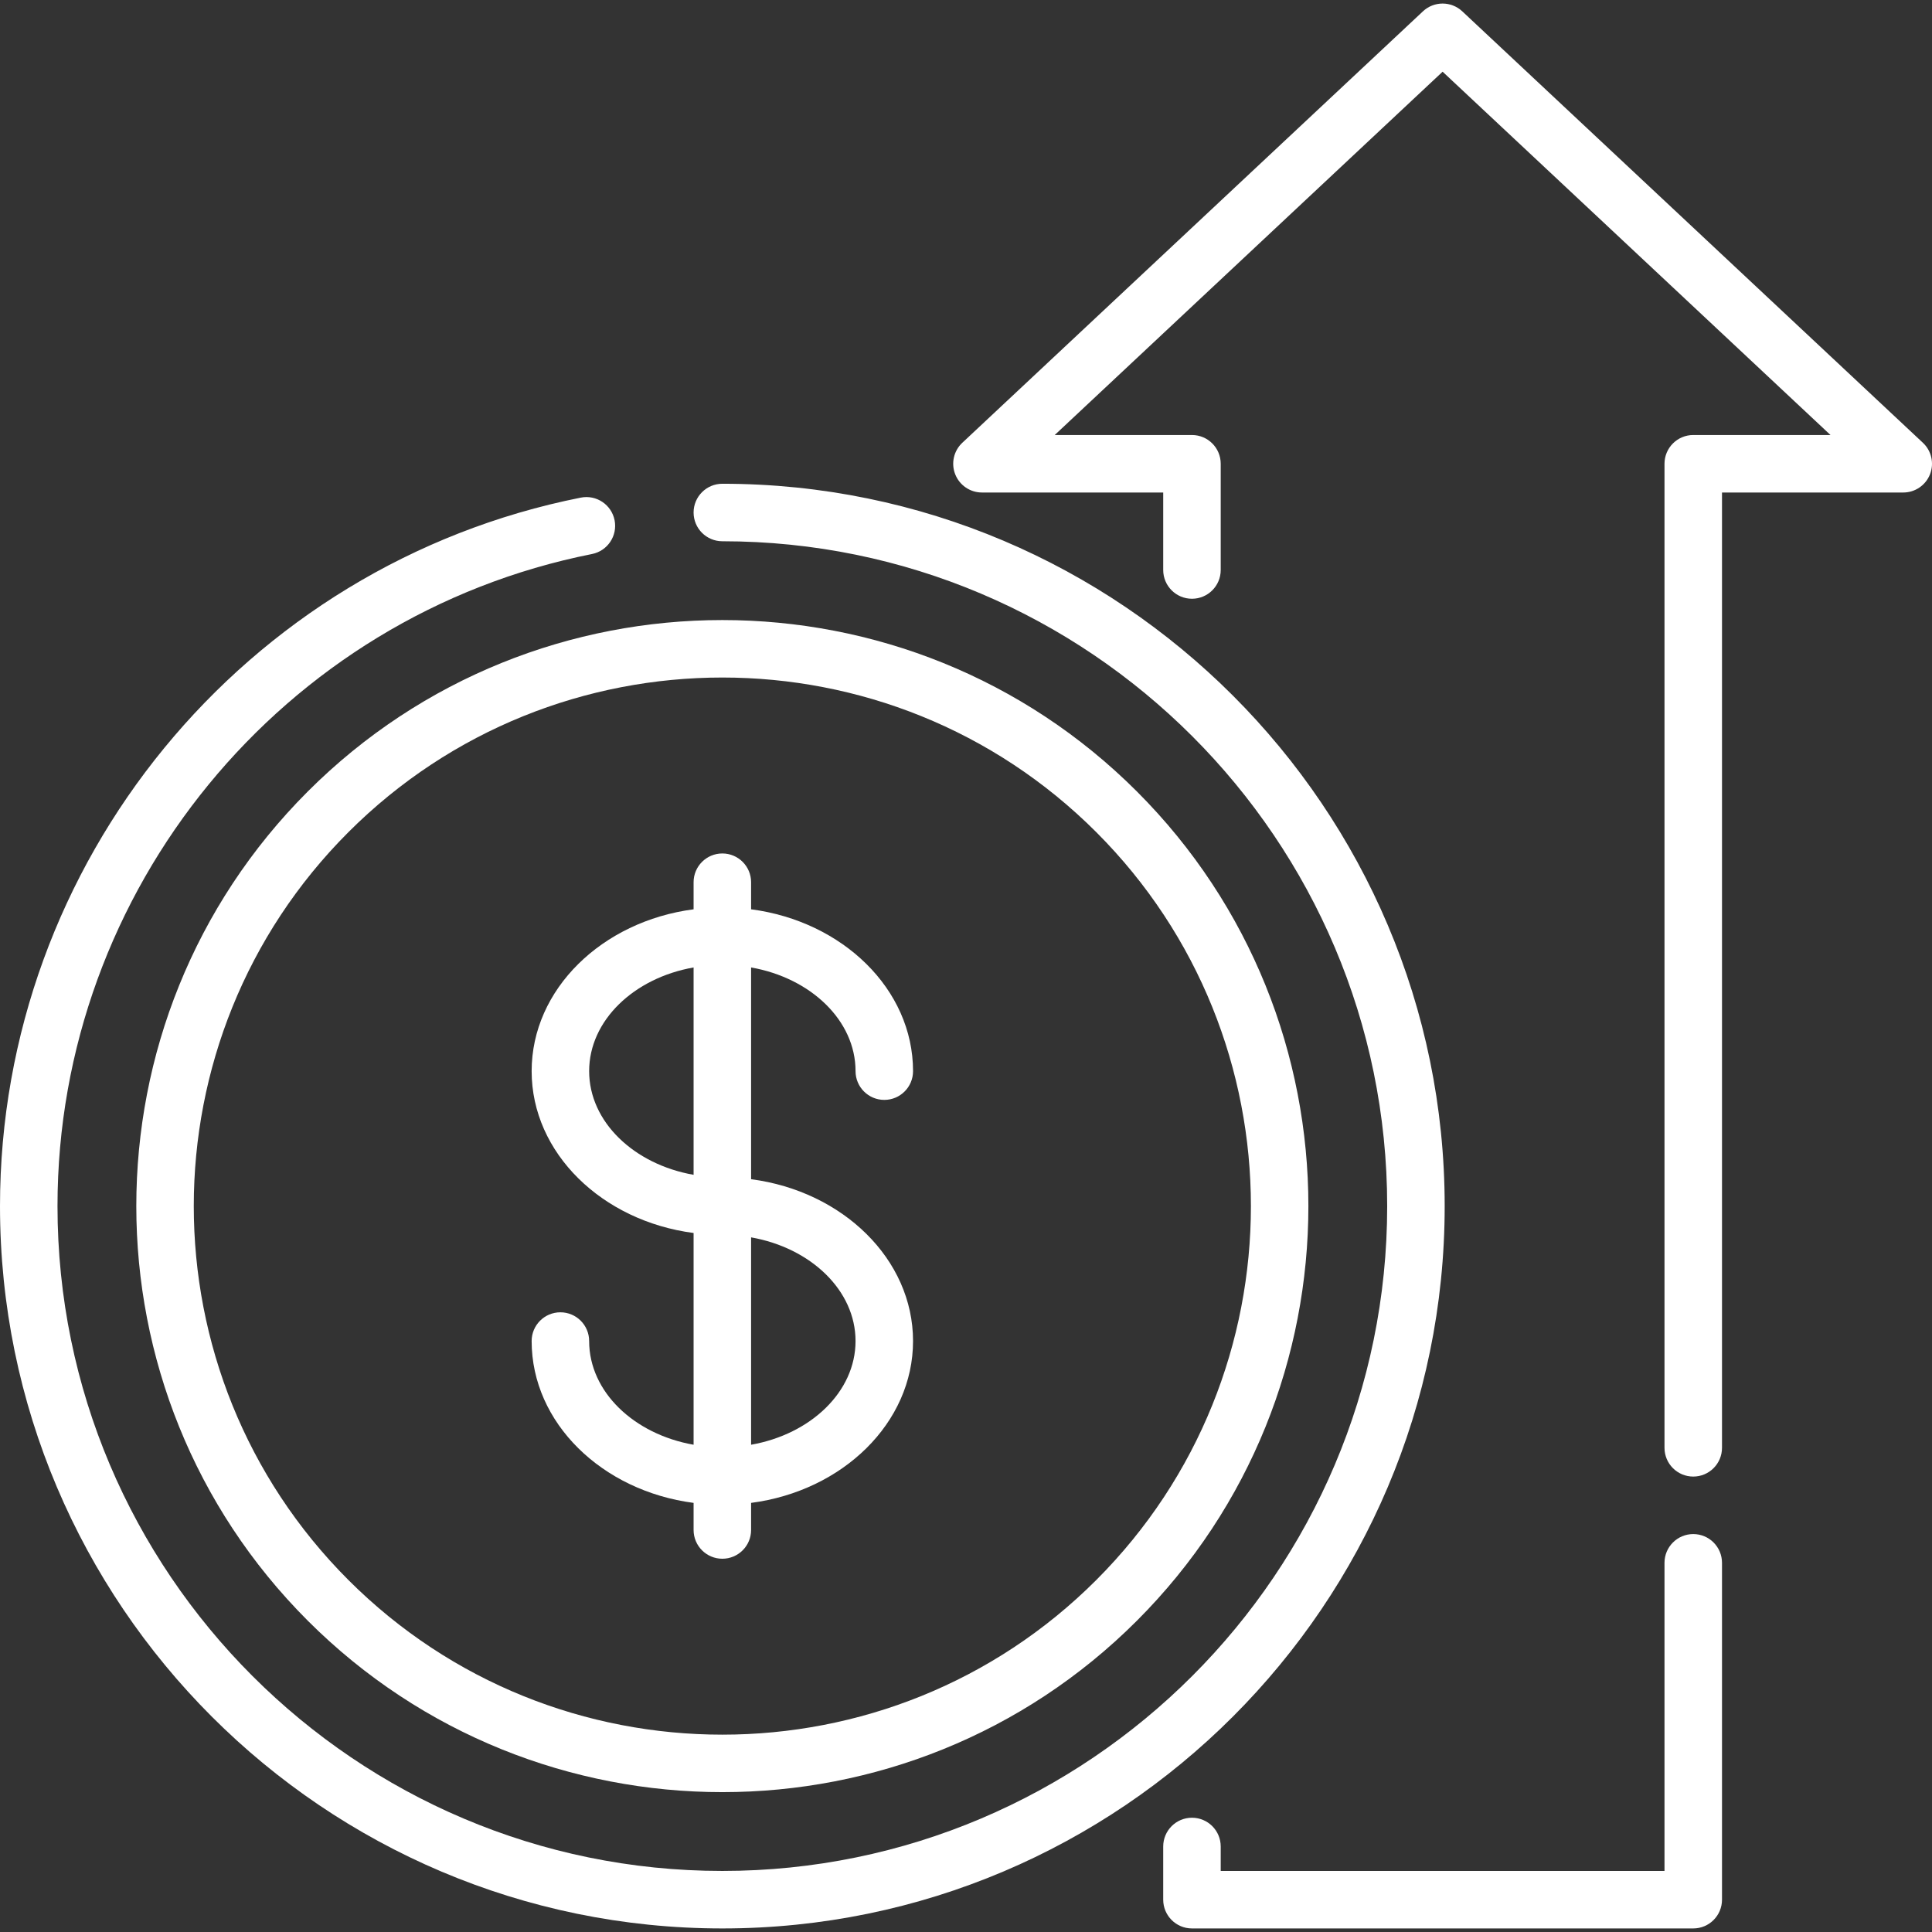
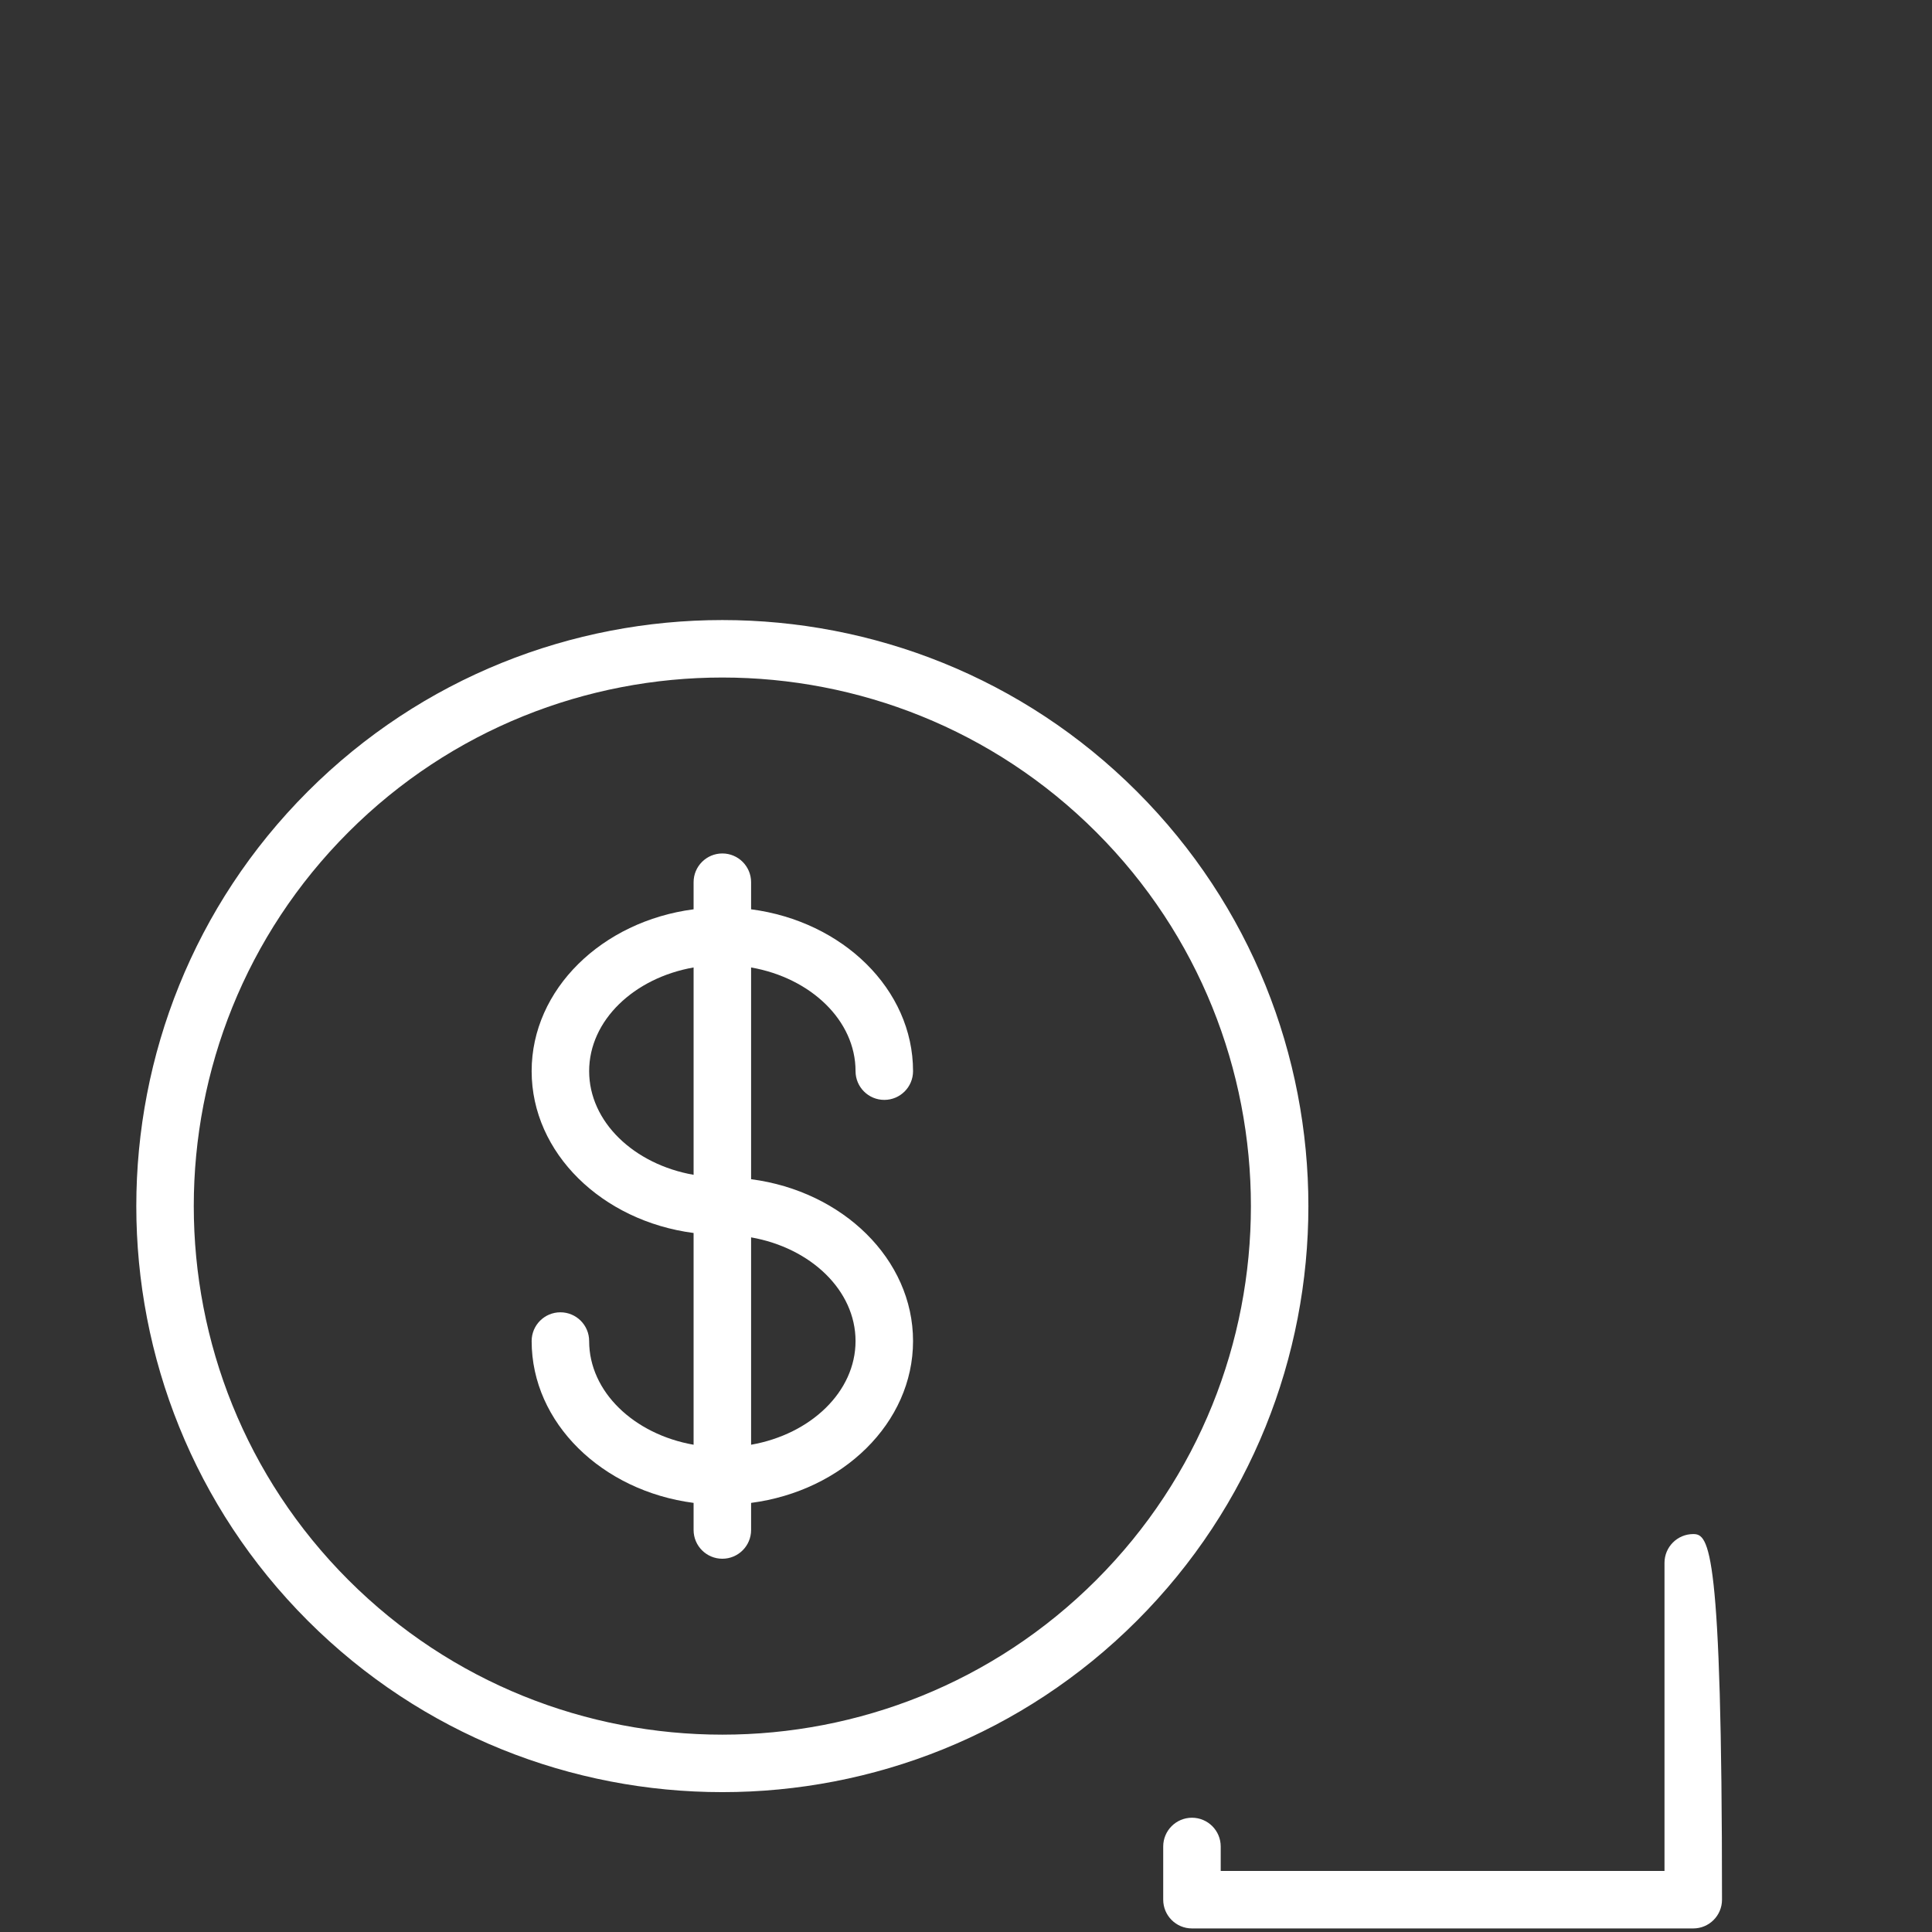
<svg xmlns="http://www.w3.org/2000/svg" width="512" height="512" x="0" y="0" viewBox="0 0 511.999 511.999" style="enable-background:new 0 0 512 512" xml:space="preserve" class="">
  <rect x="0" y="0" width="511.999" height="511.999" fill="#333333" stroke="none" />
  <g fill="#FFFFFF">
    <g fill="#FFFFFF">
      <g fill="#FFFFFF">
-         <path d="M509.588,117.341L387.513,3.001c-2.93-2.744-7.487-2.744-10.417,0l-122.075,114.34c-2.283,2.137-3.026,5.453-1.877,8.361    c1.149,2.907,3.959,4.819,7.086,4.819h48.033v20.535c0,4.208,3.411,7.619,7.619,7.619s7.619-3.411,7.619-7.619v-28.153    c0-4.208-3.411-7.619-7.619-7.619h-36.373l102.796-96.282L485.1,115.283h-36.372c-4.208,0-7.619,3.411-7.619,7.619v260.784    c0,4.208,3.411,7.619,7.619,7.619c4.208,0,7.619-3.411,7.619-7.619V130.521h48.033c3.127,0,5.937-1.911,7.086-4.819    C512.615,122.793,511.871,119.478,509.588,117.341z" fill="#FFFFFF" data-original="#000000" style="" class="" />
+         </g>
+     </g>
+     <g fill="#FFFFFF">
+       <g fill="#FFFFFF">
+         <path d="M448.728,406.543c-4.208,0-7.619,3.411-7.619,7.619v81.655H323.501v-6.481c0-4.208-3.411-7.619-7.619-7.619    s-7.619,3.411-7.619,7.619v14.1c0,4.208,3.411,7.619,7.619,7.619h132.847c4.208,0,7.619-3.411,7.619-7.619C456.347,409.955,452.936,406.543,448.728,406.543z" fill="#FFFFFF" data-original="#000000" style="" class="" />
      </g>
    </g>
    <g fill="#FFFFFF">
      <g fill="#FFFFFF">
-         <path d="M448.728,406.543c-4.208,0-7.619,3.411-7.619,7.619v81.655H323.501v-6.481c0-4.208-3.411-7.619-7.619-7.619    s-7.619,3.411-7.619,7.619v14.1c0,4.208,3.411,7.619,7.619,7.619h132.847c4.208,0,7.619-3.411,7.619-7.619v-89.273    C456.347,409.955,452.936,406.543,448.728,406.543z" fill="#FFFFFF" data-original="#000000" style="" class="" />
-       </g>
-     </g>
-     <g fill="#FFFFFF">
-       <g fill="#FFFFFF">
-         <path d="M191.428,128.2c-4.208,0-7.619,3.411-7.619,7.619c0,4.208,3.411,7.619,7.619,7.619c97.151,0,176.19,79.039,176.19,176.19    s-79.039,176.19-176.19,176.19s-176.19-79.039-176.19-176.19c0-83.82,59.571-156.496,141.647-172.807    c4.127-0.82,6.808-4.83,5.987-8.958c-0.82-4.127-4.828-6.81-8.958-5.987C64.73,149.599,0,228.56,0,319.628    c0,105.554,85.874,191.428,191.428,191.428s191.428-85.874,191.428-191.428S296.982,128.2,191.428,128.2z" fill="#FFFFFF" data-original="#000000" style="" class="" />
-       </g>
+         </g>
    </g>
    <g fill="#FFFFFF">
      <g fill="#FFFFFF">
        <path d="M301.298,209.758c-60.583-60.583-159.157-60.582-219.739,0c-60.583,60.582-60.583,159.156,0,219.739    c30.291,30.291,70.08,45.437,109.87,45.437c39.789,0,79.578-15.145,109.869-45.437    C361.881,368.914,361.881,270.34,301.298,209.758z M290.523,418.721c-54.641,54.641-143.549,54.642-198.19,0    c-54.641-54.641-54.641-143.549,0-198.19c27.32-27.32,63.208-40.981,99.095-40.981c35.887,0,71.774,13.66,99.095,40.981    C345.164,275.173,345.164,364.081,290.523,418.721z" fill="#FFFFFF" data-original="#000000" style="" class="" />
      </g>
    </g>
    <g fill="#FFFFFF">
      <g fill="#FFFFFF">
        <path d="M199.048,312.502v-56.117c15.812,2.785,27.68,14.044,27.68,27.478c0,4.208,3.411,7.619,7.619,7.619    c4.208,0,7.619-3.411,7.619-7.619c0-21.699-18.654-39.726-42.918-42.889v-7.18c0-4.208-3.411-7.619-7.619-7.619    c-4.208,0-7.619,3.411-7.619,7.619v7.18c-24.264,3.163-42.918,21.191-42.918,42.889s18.654,39.727,42.918,42.891v56.117    c-15.813-2.788-27.68-14.046-27.68-27.479c0-4.208-3.411-7.619-7.619-7.619s-7.619,3.411-7.619,7.619    c0,21.699,18.654,39.726,42.918,42.889v7.18c0,4.208,3.411,7.619,7.619,7.619c4.208,0,7.619-3.411,7.619-7.619v-7.18    c24.264-3.163,42.918-21.191,42.918-42.889S223.312,315.666,199.048,312.502z M183.81,311.34    c-15.813-2.786-27.68-14.044-27.68-27.478c0-13.434,11.867-24.692,27.68-27.478V311.34z M199.047,382.87v-54.956    c15.813,2.785,27.68,14.044,27.68,27.478S214.86,380.084,199.047,382.87z" fill="#FFFFFF" data-original="#000000" style="" class="" />
      </g>
    </g>
    <g fill="#FFFFFF">
</g>
    <g fill="#FFFFFF">
</g>
    <g fill="#FFFFFF">
</g>
    <g fill="#FFFFFF">
</g>
    <g fill="#FFFFFF">
</g>
    <g fill="#FFFFFF">
</g>
    <g fill="#FFFFFF">
</g>
    <g fill="#FFFFFF">
</g>
    <g fill="#FFFFFF">
</g>
    <g fill="#FFFFFF">
</g>
    <g fill="#FFFFFF">
</g>
    <g fill="#FFFFFF">
</g>
    <g fill="#FFFFFF">
</g>
    <g fill="#FFFFFF">
</g>
    <g fill="#FFFFFF">
</g>
  </g>
</svg>